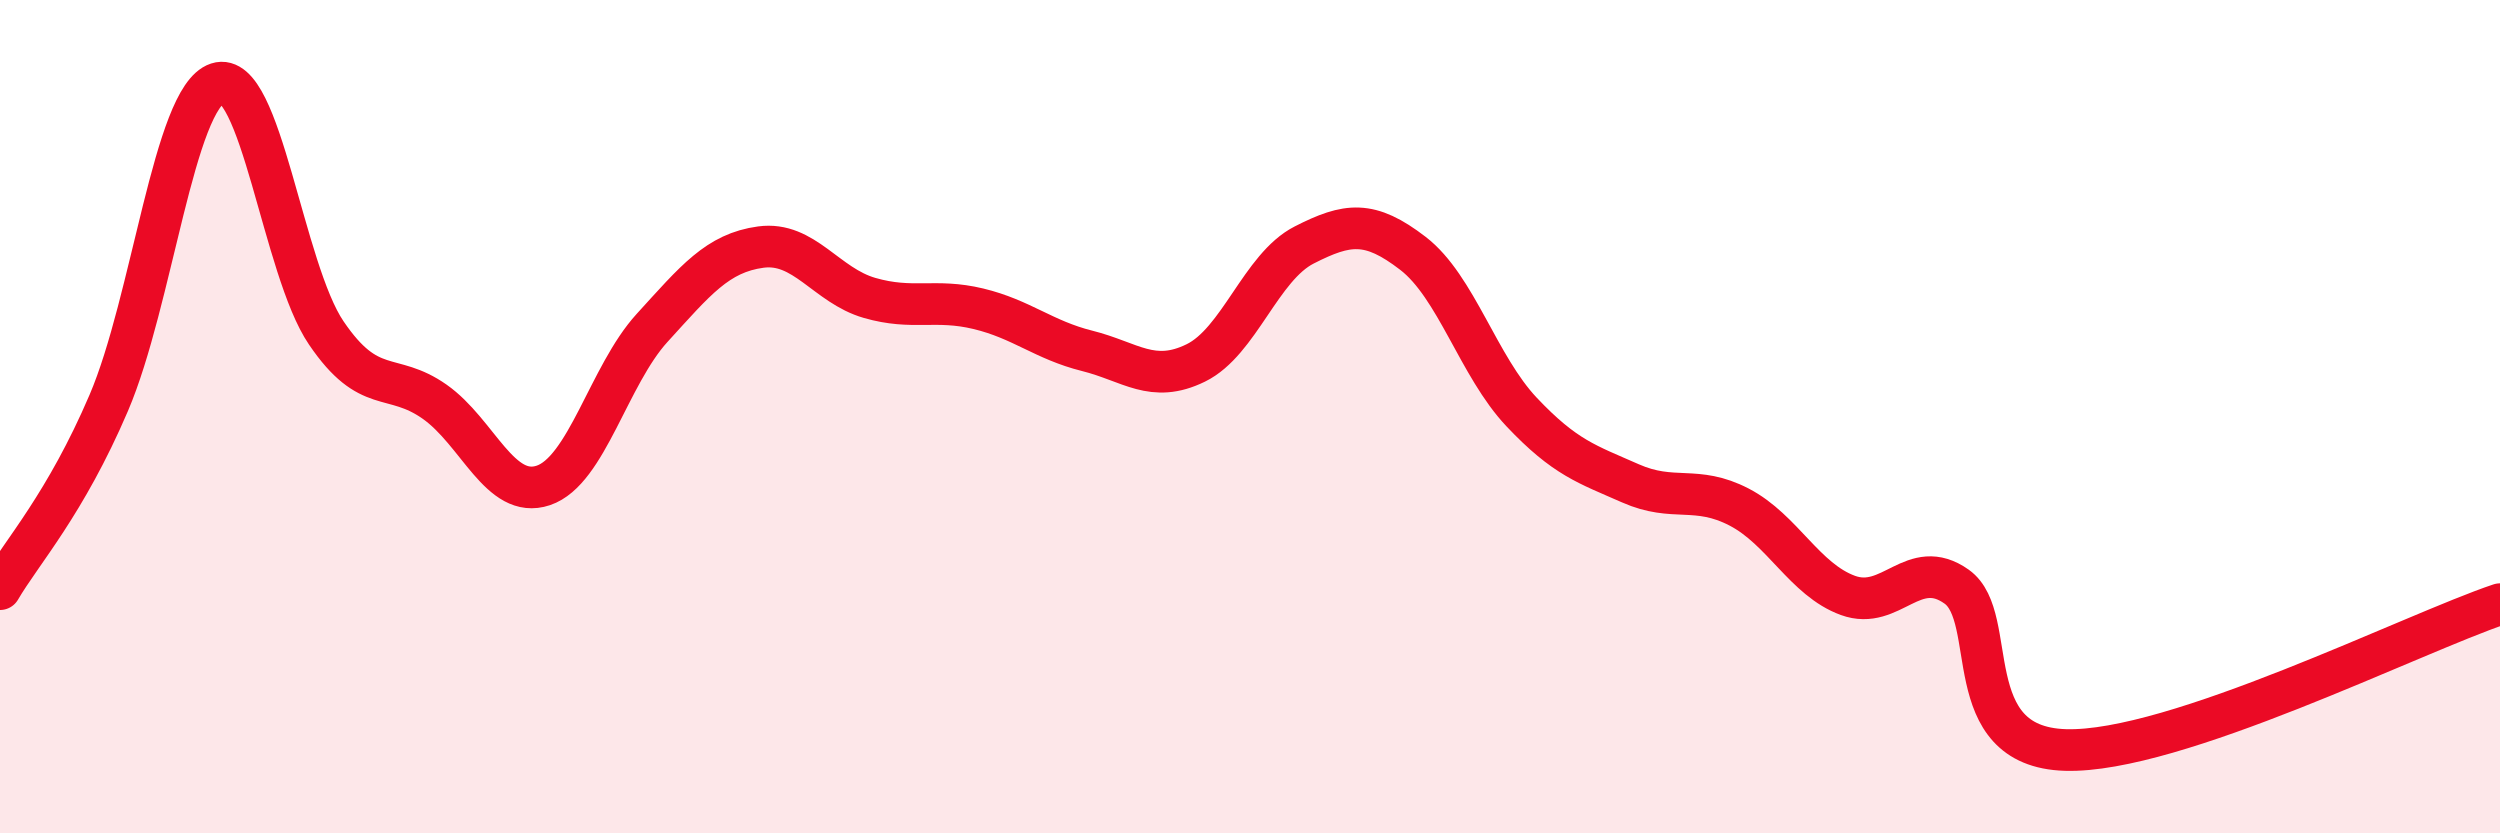
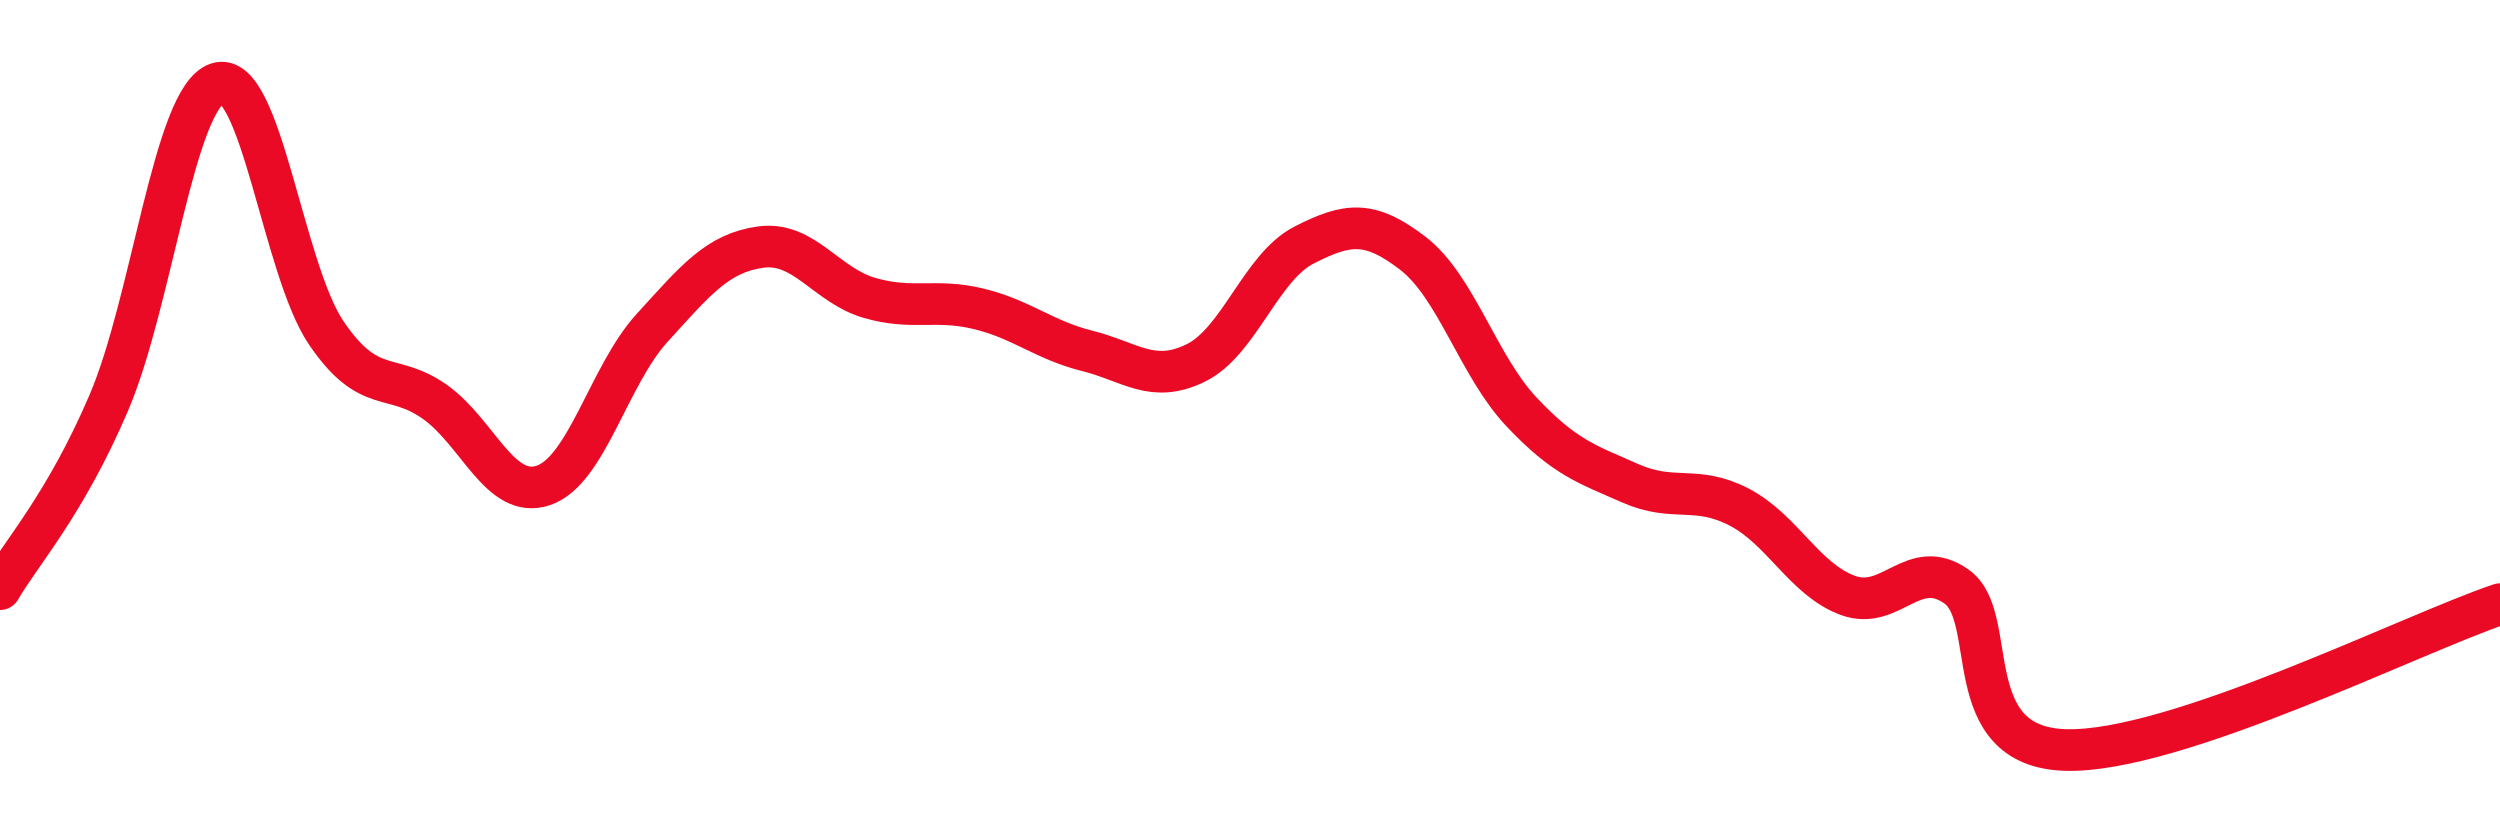
<svg xmlns="http://www.w3.org/2000/svg" width="60" height="20" viewBox="0 0 60 20">
-   <path d="M 0,14.14 C 0.52,13.25 1.57,12.1 2.61,9.67 C 3.65,7.24 4.18,2.34 5.22,2 C 6.26,1.66 6.79,6.46 7.83,7.99 C 8.87,9.52 9.39,8.91 10.43,9.64 C 11.47,10.37 12,12 13.04,11.65 C 14.08,11.3 14.61,9.01 15.65,7.87 C 16.69,6.73 17.22,6.07 18.26,5.93 C 19.3,5.79 19.83,6.85 20.87,7.15 C 21.91,7.45 22.44,7.16 23.48,7.41 C 24.52,7.66 25.05,8.16 26.09,8.42 C 27.13,8.68 27.66,9.22 28.7,8.71 C 29.74,8.2 30.26,6.41 31.3,5.88 C 32.34,5.35 32.87,5.28 33.91,6.08 C 34.95,6.88 35.48,8.79 36.52,9.89 C 37.56,10.99 38.09,11.14 39.13,11.6 C 40.17,12.06 40.7,11.63 41.74,12.17 C 42.78,12.71 43.31,13.91 44.35,14.29 C 45.39,14.67 45.92,13.34 46.96,14.08 C 48,14.82 46.96,17.92 49.57,18 C 52.18,18.08 57.91,15.2 60,14.5L60 20L0 20Z" fill="#EB0A25" opacity="0.1" stroke-linecap="round" stroke-linejoin="round" />
  <path d="M 0,14.14 C 0.52,13.25 1.57,12.1 2.61,9.67 C 3.65,7.24 4.18,2.34 5.22,2 C 6.26,1.66 6.79,6.46 7.83,7.99 C 8.87,9.52 9.39,8.91 10.43,9.64 C 11.47,10.37 12,12 13.04,11.65 C 14.08,11.3 14.61,9.01 15.65,7.87 C 16.69,6.73 17.22,6.07 18.26,5.93 C 19.3,5.79 19.83,6.85 20.87,7.15 C 21.91,7.45 22.44,7.16 23.48,7.41 C 24.52,7.66 25.05,8.16 26.09,8.42 C 27.13,8.68 27.66,9.22 28.7,8.71 C 29.74,8.2 30.26,6.41 31.3,5.88 C 32.34,5.35 32.87,5.28 33.91,6.08 C 34.95,6.88 35.48,8.79 36.52,9.89 C 37.56,10.99 38.09,11.14 39.13,11.6 C 40.17,12.06 40.7,11.63 41.74,12.17 C 42.78,12.71 43.31,13.91 44.35,14.29 C 45.39,14.67 45.92,13.34 46.96,14.08 C 48,14.82 46.96,17.92 49.57,18 C 52.18,18.08 57.91,15.2 60,14.5" stroke="#EB0A25" stroke-width="1" fill="none" stroke-linecap="round" stroke-linejoin="round" />
</svg>